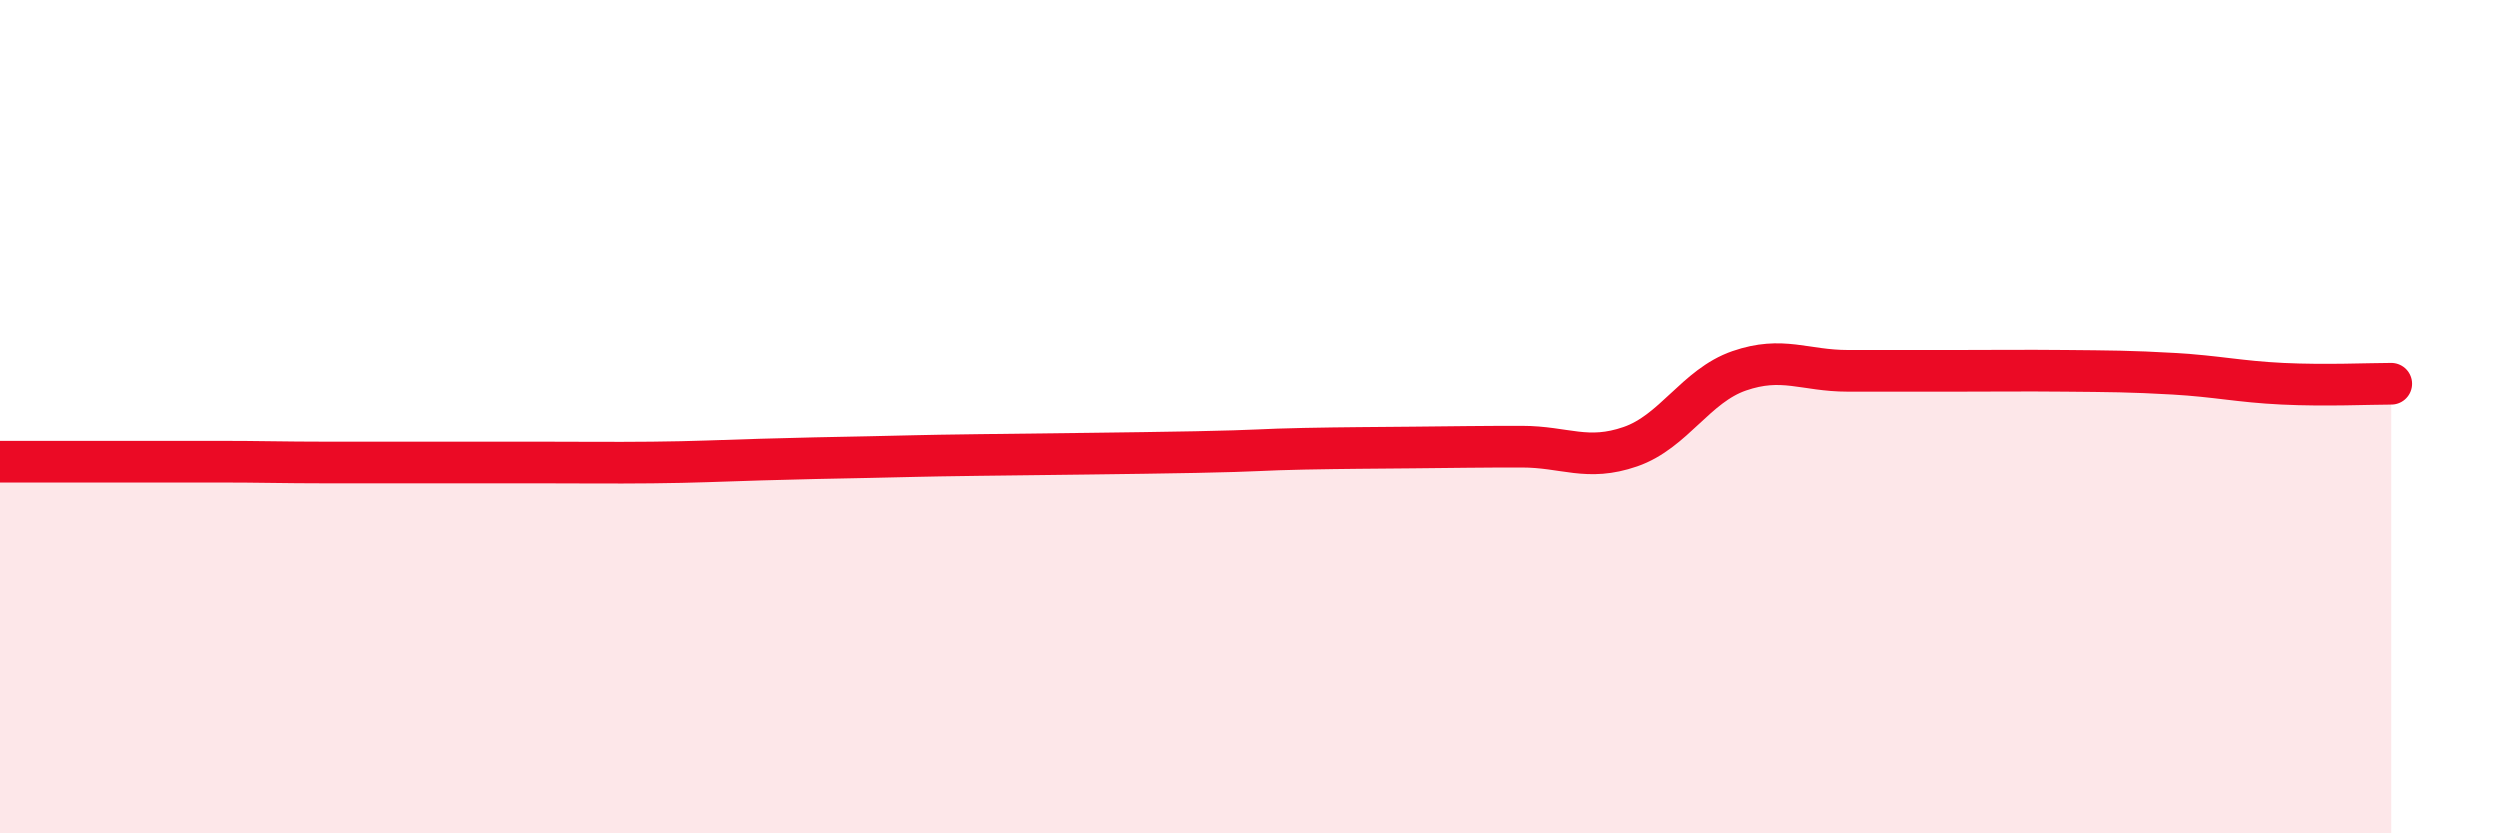
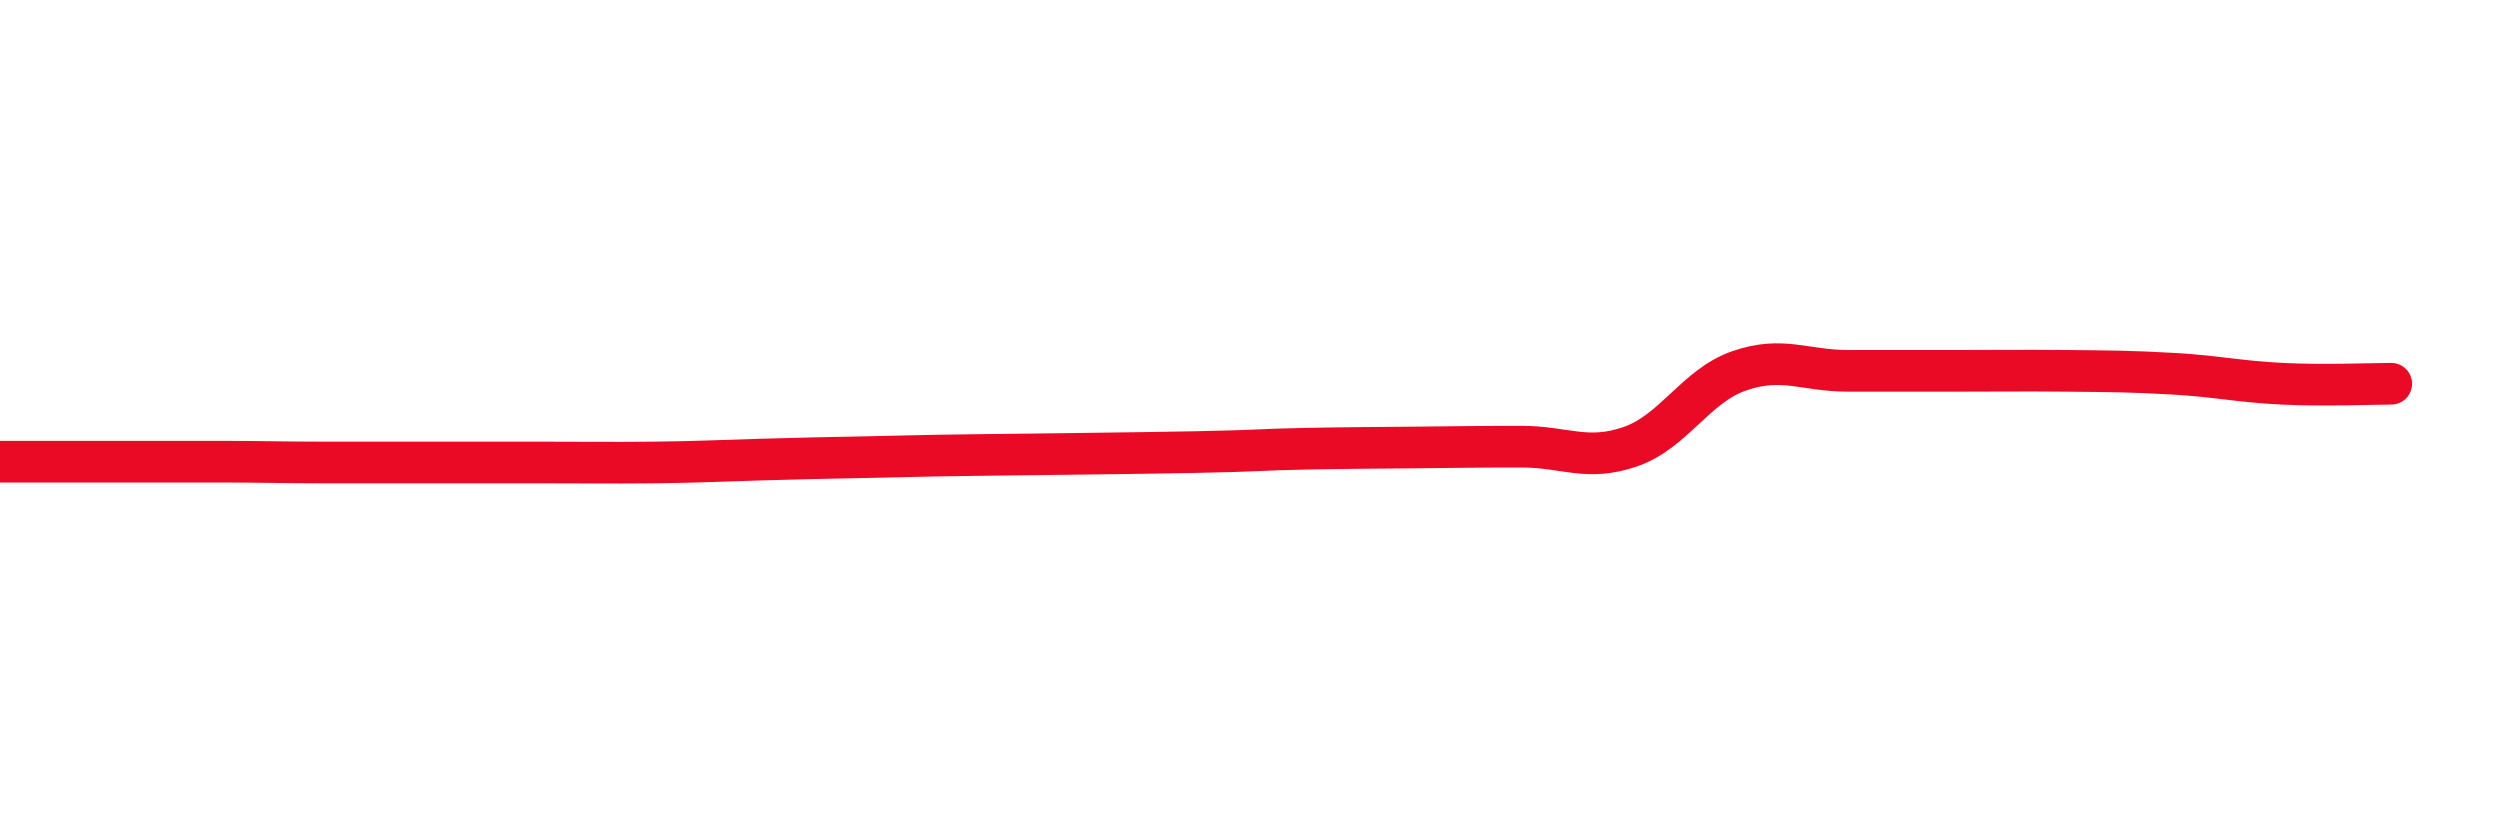
<svg xmlns="http://www.w3.org/2000/svg" width="60" height="20" viewBox="0 0 60 20">
-   <path d="M 0,11.08 C 0.52,11.08 1.57,11.08 2.61,11.08 C 3.65,11.08 4.18,11.08 5.22,11.08 C 6.26,11.08 6.79,11.1 7.83,11.1 C 8.87,11.1 9.39,11.1 10.43,11.1 C 11.47,11.1 12,11.1 13.04,11.1 C 14.08,11.1 14.61,11.11 15.65,11.1 C 16.69,11.09 17.22,11.06 18.26,11.03 C 19.3,11 19.83,10.99 20.87,10.97 C 21.91,10.95 21.91,10.94 23.48,10.92 C 25.05,10.9 27.14,10.88 28.7,10.85 C 30.26,10.82 30.26,10.79 31.3,10.77 C 32.34,10.75 32.87,10.75 33.91,10.74 C 34.95,10.73 35.48,10.72 36.52,10.72 C 37.56,10.72 38.09,11.08 39.13,10.72 C 40.17,10.36 40.7,9.26 41.74,8.9 C 42.78,8.54 43.31,8.9 44.35,8.9 C 45.39,8.9 45.92,8.9 46.96,8.9 C 48,8.9 48.53,8.89 49.57,8.9 C 50.61,8.91 51.13,8.91 52.17,8.97 C 53.21,9.03 53.74,9.16 54.78,9.21 C 55.82,9.26 56.87,9.21 57.39,9.21L57.39 20L0 20Z" fill="#EB0A25" opacity="0.1" stroke-linecap="round" stroke-linejoin="round" />
  <path d="M 0,11.08 C 0.52,11.08 1.57,11.08 2.61,11.08 C 3.65,11.08 4.18,11.08 5.22,11.08 C 6.26,11.08 6.79,11.1 7.83,11.1 C 8.87,11.1 9.39,11.1 10.43,11.1 C 11.47,11.1 12,11.1 13.04,11.1 C 14.08,11.1 14.61,11.11 15.65,11.1 C 16.69,11.09 17.22,11.06 18.26,11.03 C 19.3,11 19.83,10.99 20.87,10.97 C 21.91,10.95 21.91,10.94 23.48,10.92 C 25.05,10.9 27.14,10.88 28.7,10.85 C 30.26,10.82 30.26,10.79 31.3,10.77 C 32.34,10.75 32.87,10.75 33.91,10.74 C 34.95,10.73 35.48,10.72 36.52,10.72 C 37.56,10.72 38.09,11.08 39.13,10.72 C 40.17,10.36 40.7,9.26 41.74,8.9 C 42.78,8.54 43.31,8.9 44.35,8.9 C 45.39,8.9 45.92,8.9 46.96,8.9 C 48,8.9 48.53,8.89 49.57,8.9 C 50.61,8.91 51.13,8.91 52.17,8.97 C 53.21,9.03 53.74,9.16 54.78,9.21 C 55.82,9.26 56.87,9.21 57.39,9.21" stroke="#EB0A25" stroke-width="1" fill="none" stroke-linecap="round" stroke-linejoin="round" />
</svg>